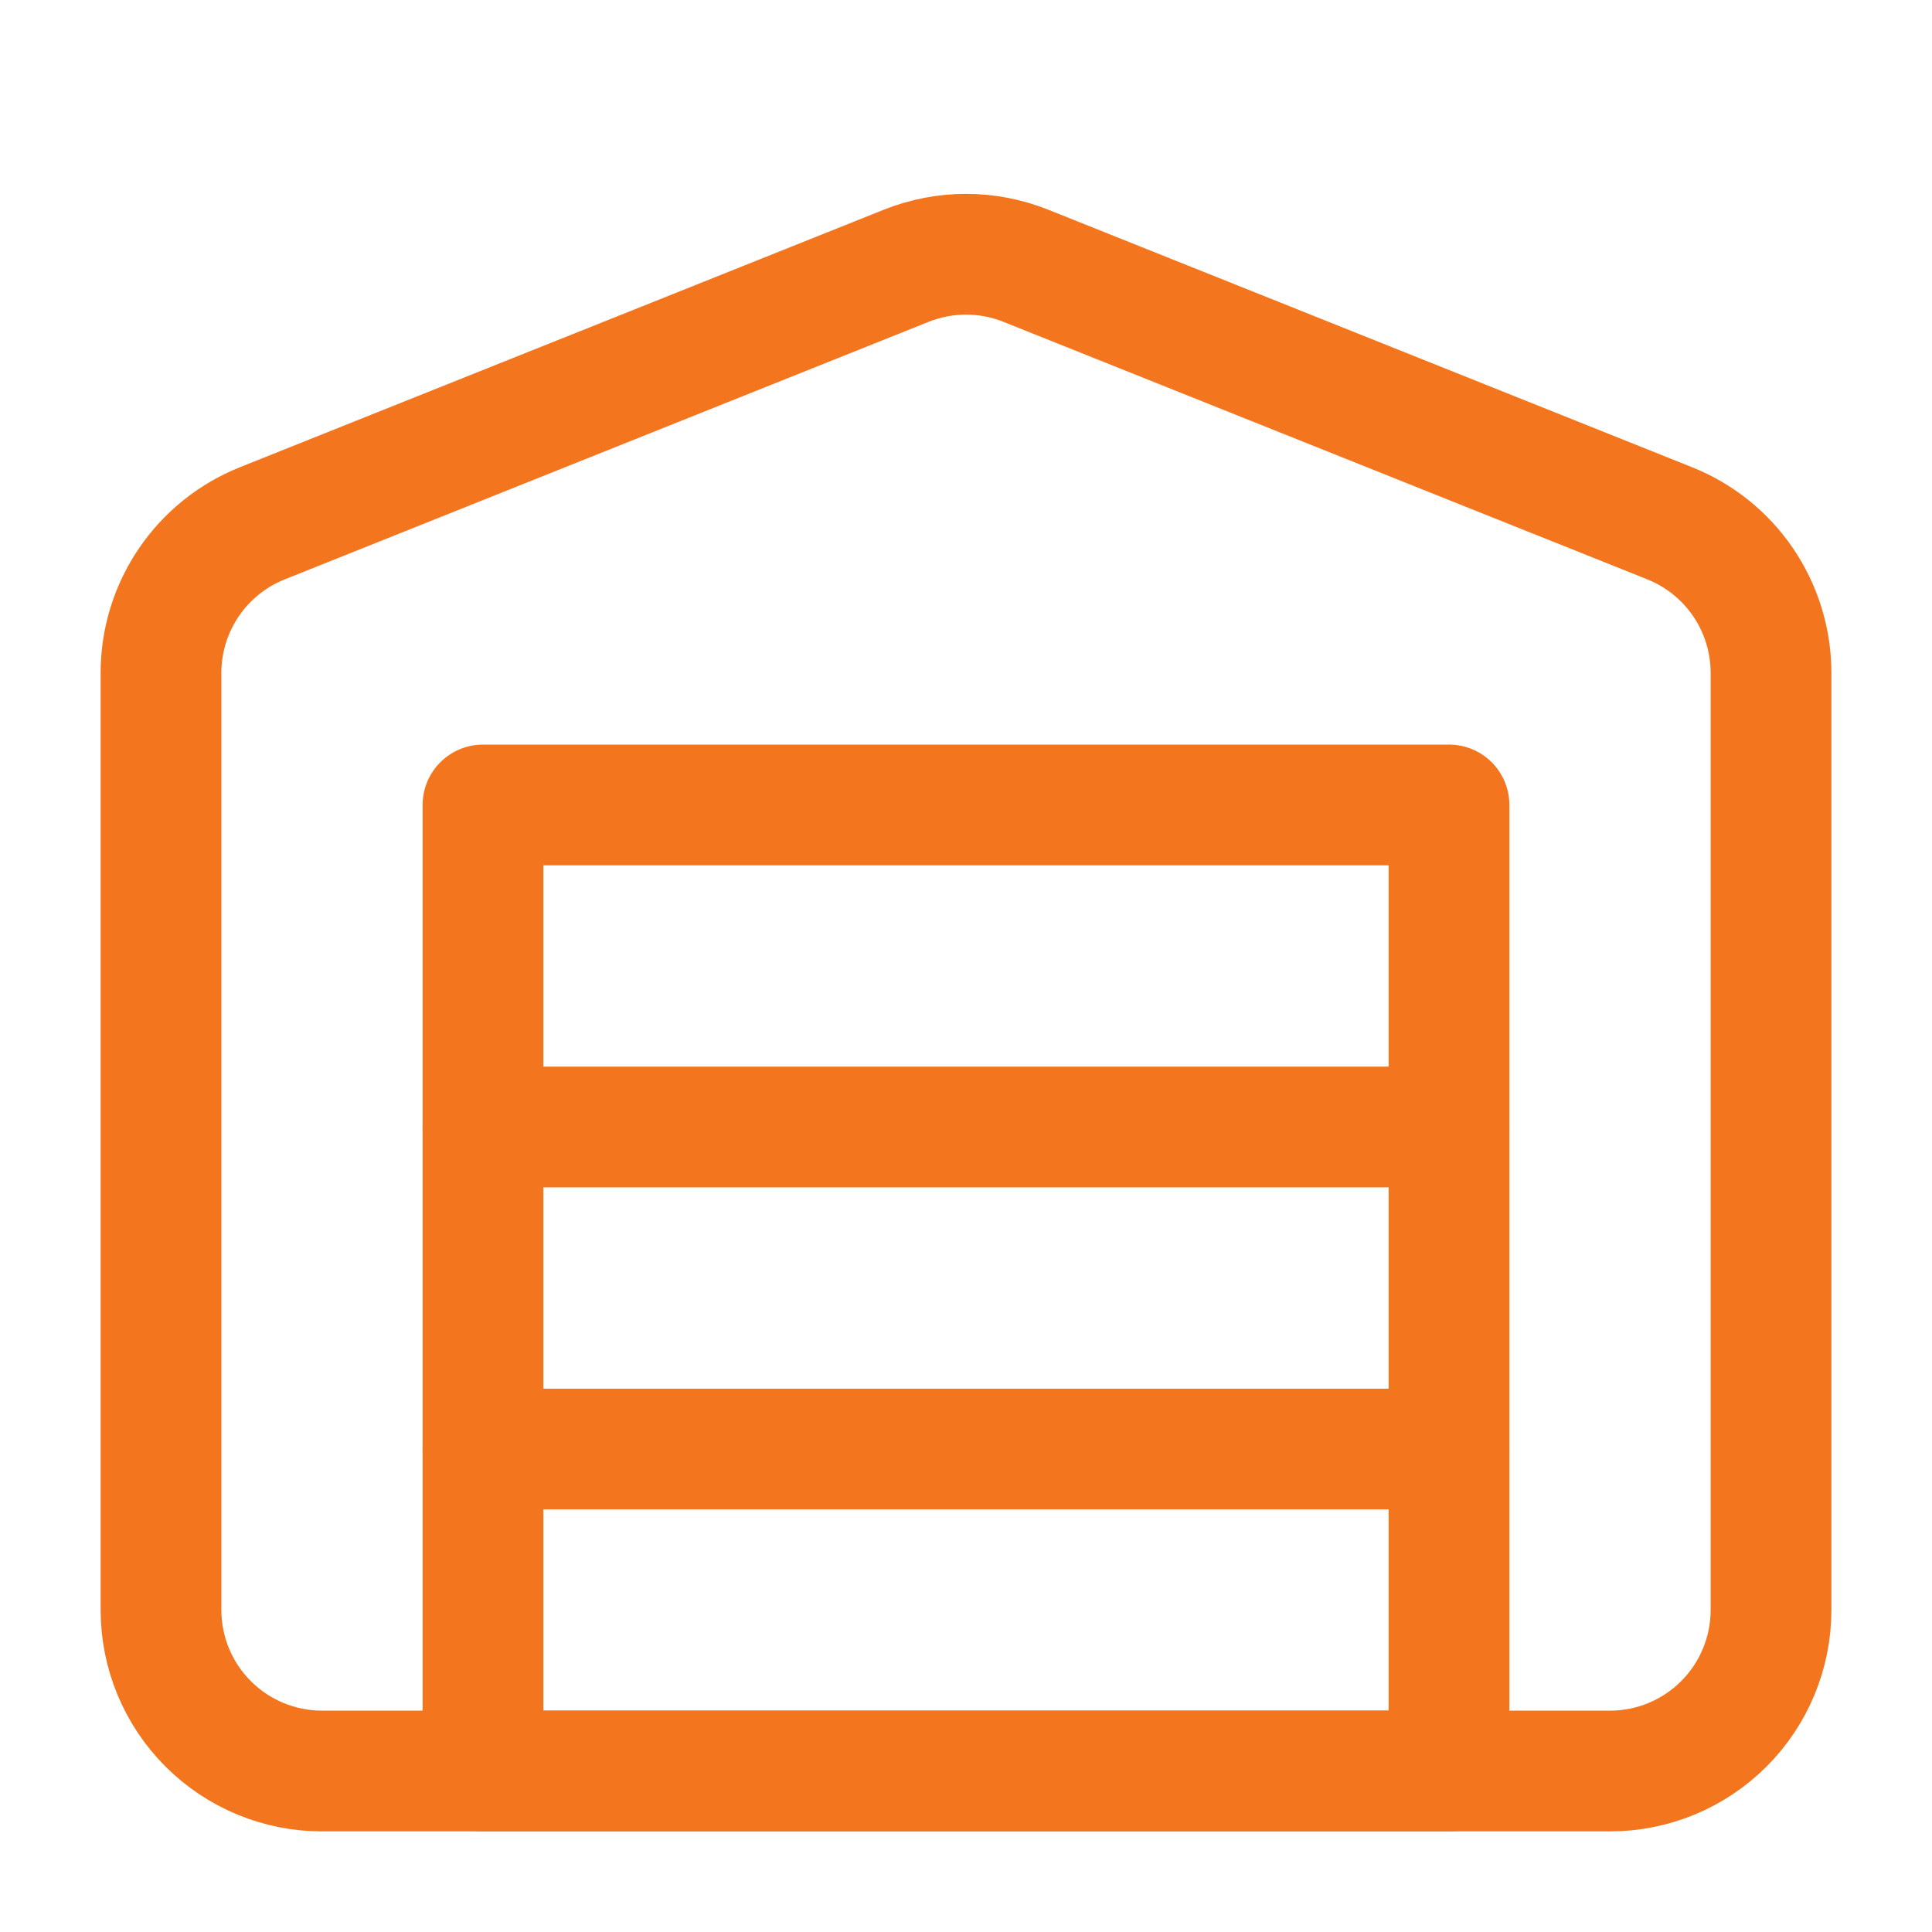
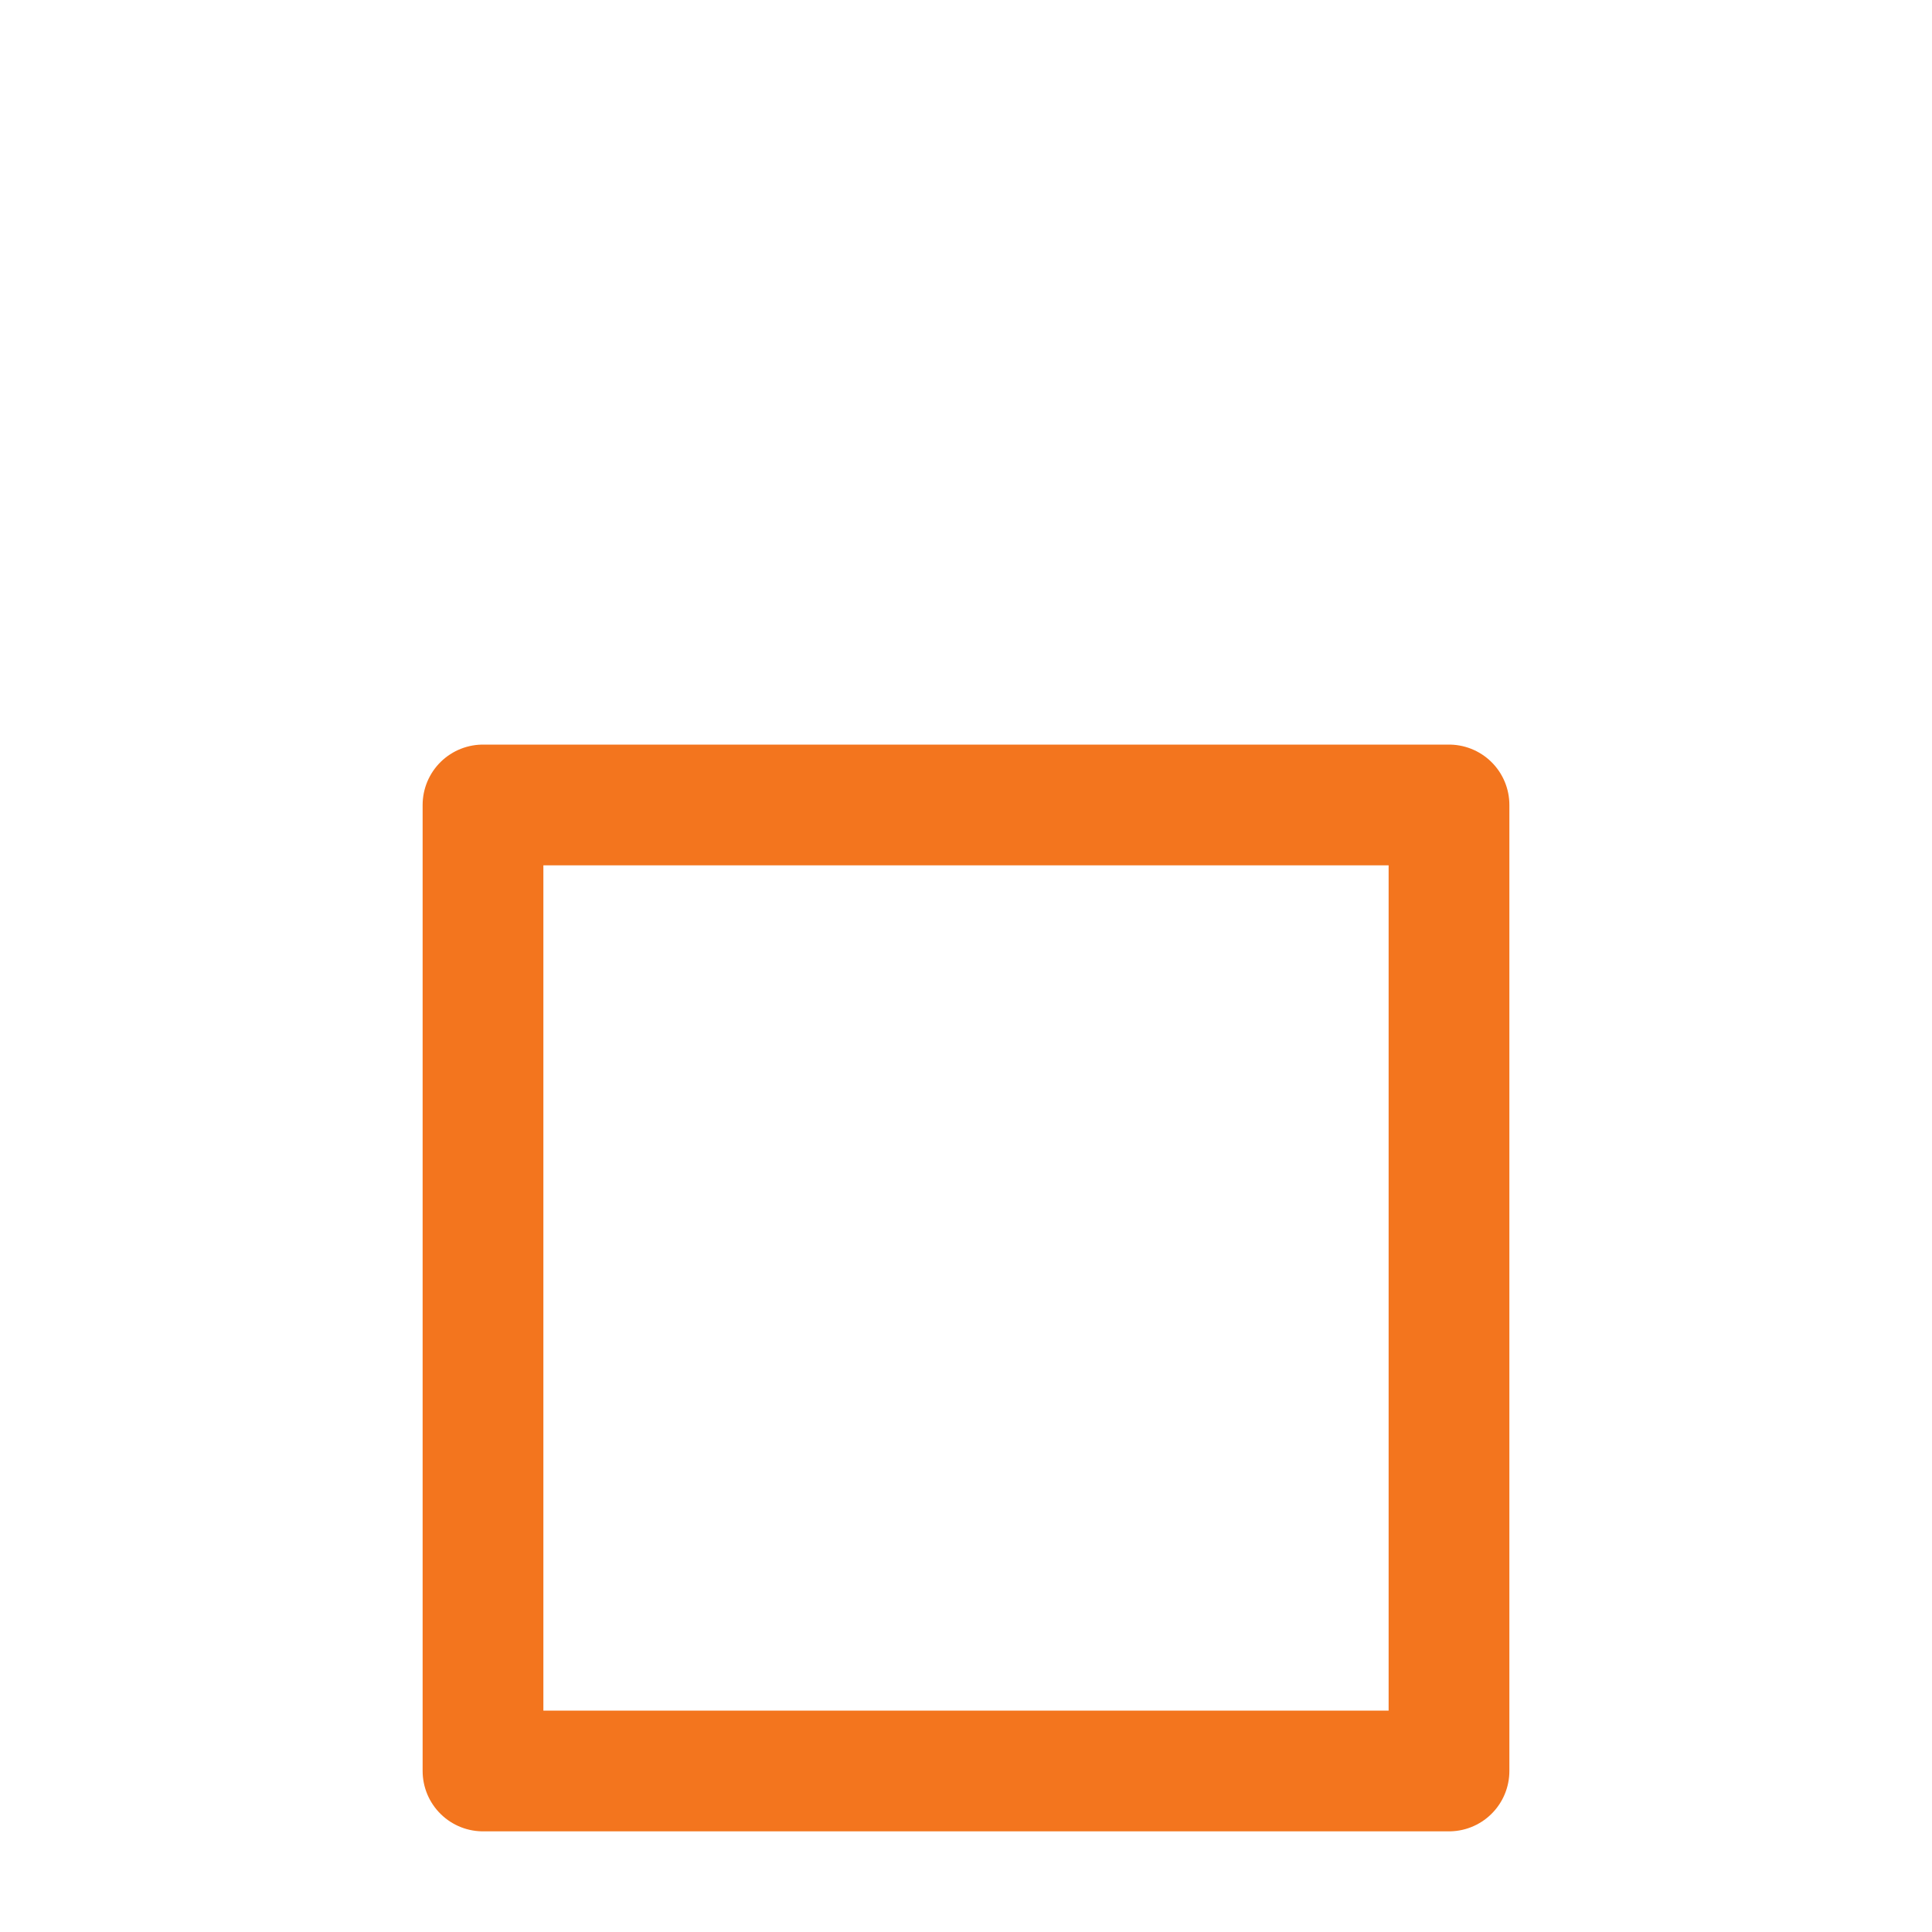
<svg xmlns="http://www.w3.org/2000/svg" width="80" height="80" viewBox="0 0 80 80" fill="none">
-   <path d="M20 60.001H60M20 46.667H60M73.334 27.834V66.667C73.334 68.435 72.631 70.131 71.381 71.381C70.131 72.631 68.435 73.334 66.667 73.334H13.334C11.566 73.334 9.87 72.631 8.62 71.381C7.369 70.131 6.667 68.435 6.667 66.667V27.834C6.672 26.504 7.075 25.207 7.824 24.108C8.572 23.009 9.632 22.159 10.867 21.667L37.534 11.001C39.118 10.37 40.883 10.37 42.467 11.001L69.134 21.667C70.369 22.159 71.429 23.009 72.177 24.108C72.925 25.207 73.328 26.504 73.334 27.834Z" stroke="#F3751E" stroke-width="5" stroke-linecap="round" stroke-linejoin="round" />
  <path d="M20 33.332H60V73.332H20V33.332Z" stroke="#F3751E" stroke-width="5" stroke-linecap="round" stroke-linejoin="round" />
</svg>